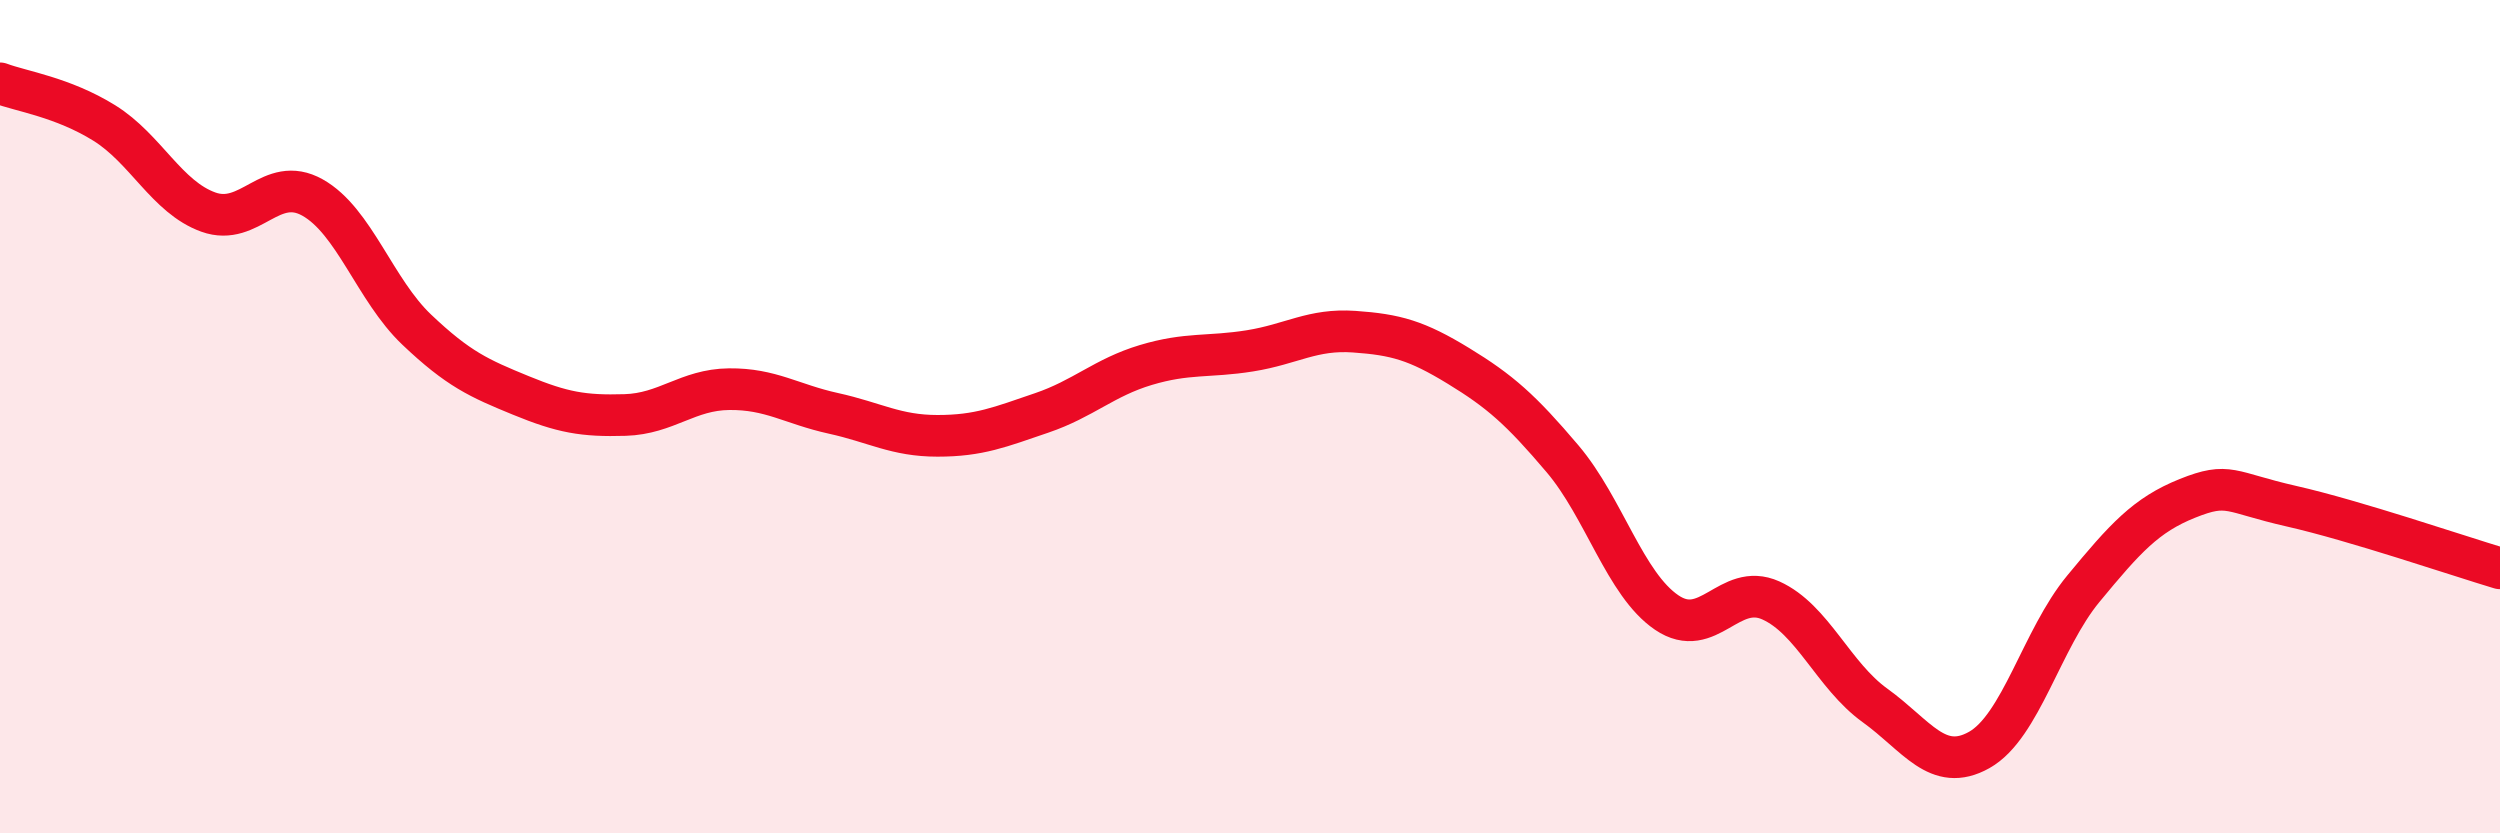
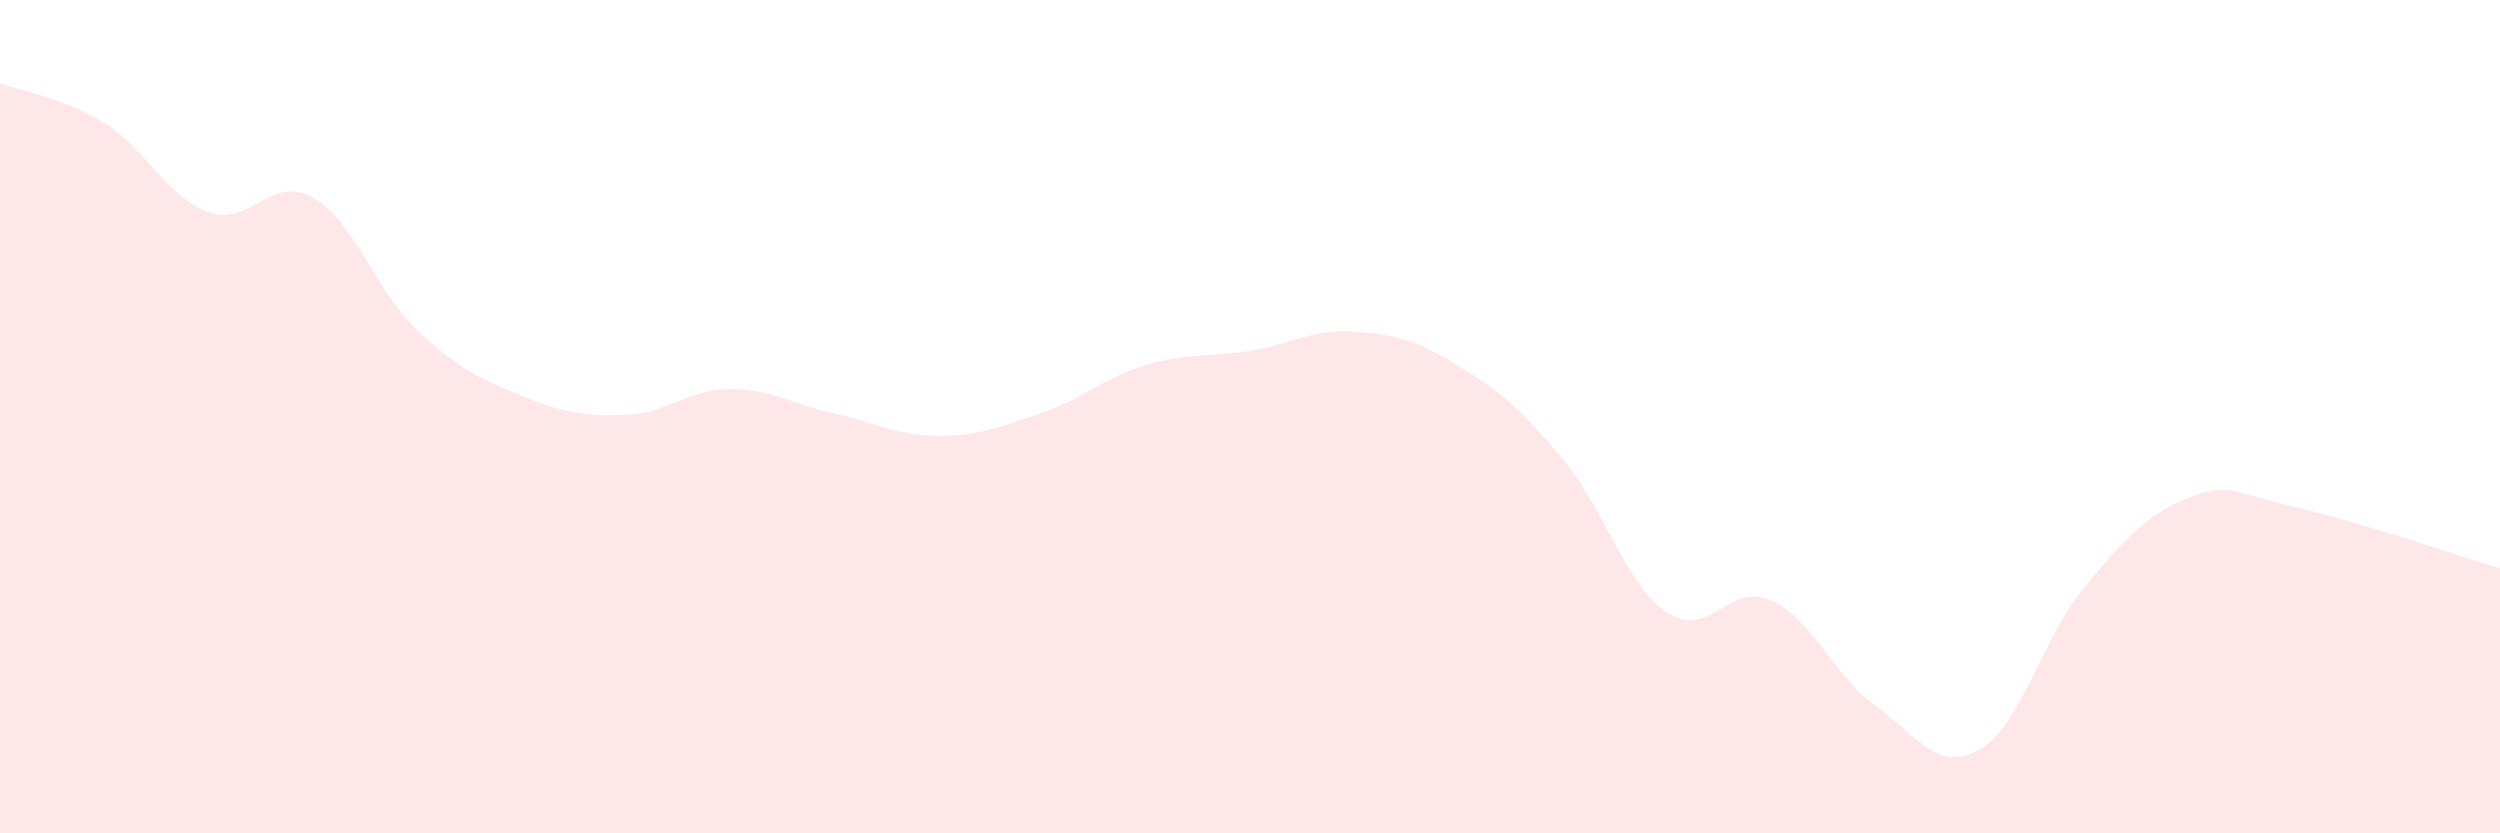
<svg xmlns="http://www.w3.org/2000/svg" width="60" height="20" viewBox="0 0 60 20">
  <path d="M 0,2 C 0.5,2.19 1.5,2.33 2.5,2.95 C 3.5,3.57 4,4.73 5,5.09 C 6,5.45 6.5,4.18 7.5,4.74 C 8.5,5.3 9,6.96 10,7.91 C 11,8.86 11.5,9.08 12.5,9.49 C 13.5,9.9 14,9.99 15,9.96 C 16,9.93 16.5,9.35 17.5,9.34 C 18.5,9.33 19,9.7 20,9.92 C 21,10.14 21.5,10.46 22.5,10.46 C 23.5,10.46 24,10.25 25,9.91 C 26,9.57 26.5,9.06 27.5,8.76 C 28.5,8.46 29,8.58 30,8.42 C 31,8.26 31.5,7.89 32.5,7.96 C 33.5,8.03 34,8.17 35,8.78 C 36,9.39 36.5,9.83 37.5,11.01 C 38.5,12.19 39,14.02 40,14.7 C 41,15.38 41.5,13.96 42.5,14.41 C 43.5,14.86 44,16.21 45,16.93 C 46,17.65 46.5,18.56 47.5,18 C 48.5,17.44 49,15.34 50,14.13 C 51,12.92 51.5,12.36 52.5,11.96 C 53.5,11.56 53.5,11.81 55,12.15 C 56.5,12.49 59,13.34 60,13.64L60 20L0 20Z" fill="#EB0A25" opacity="0.1" stroke-linecap="round" stroke-linejoin="round" />
-   <path d="M 0,2 C 0.5,2.19 1.5,2.33 2.5,2.95 C 3.5,3.57 4,4.73 5,5.09 C 6,5.45 6.5,4.18 7.5,4.74 C 8.5,5.3 9,6.96 10,7.91 C 11,8.86 11.5,9.08 12.5,9.49 C 13.5,9.9 14,9.99 15,9.96 C 16,9.93 16.5,9.35 17.5,9.34 C 18.5,9.33 19,9.7 20,9.92 C 21,10.14 21.5,10.46 22.5,10.46 C 23.5,10.46 24,10.25 25,9.91 C 26,9.57 26.5,9.06 27.5,8.76 C 28.5,8.46 29,8.58 30,8.42 C 31,8.26 31.5,7.89 32.5,7.96 C 33.5,8.03 34,8.17 35,8.78 C 36,9.39 36.5,9.83 37.5,11.01 C 38.5,12.19 39,14.02 40,14.7 C 41,15.38 41.5,13.96 42.5,14.41 C 43.5,14.86 44,16.21 45,16.93 C 46,17.65 46.5,18.56 47.5,18 C 48.5,17.44 49,15.34 50,14.13 C 51,12.92 51.5,12.36 52.5,11.96 C 53.5,11.56 53.5,11.81 55,12.15 C 56.5,12.49 59,13.34 60,13.64" stroke="#EB0A25" stroke-width="1" fill="none" stroke-linecap="round" stroke-linejoin="round" />
</svg>